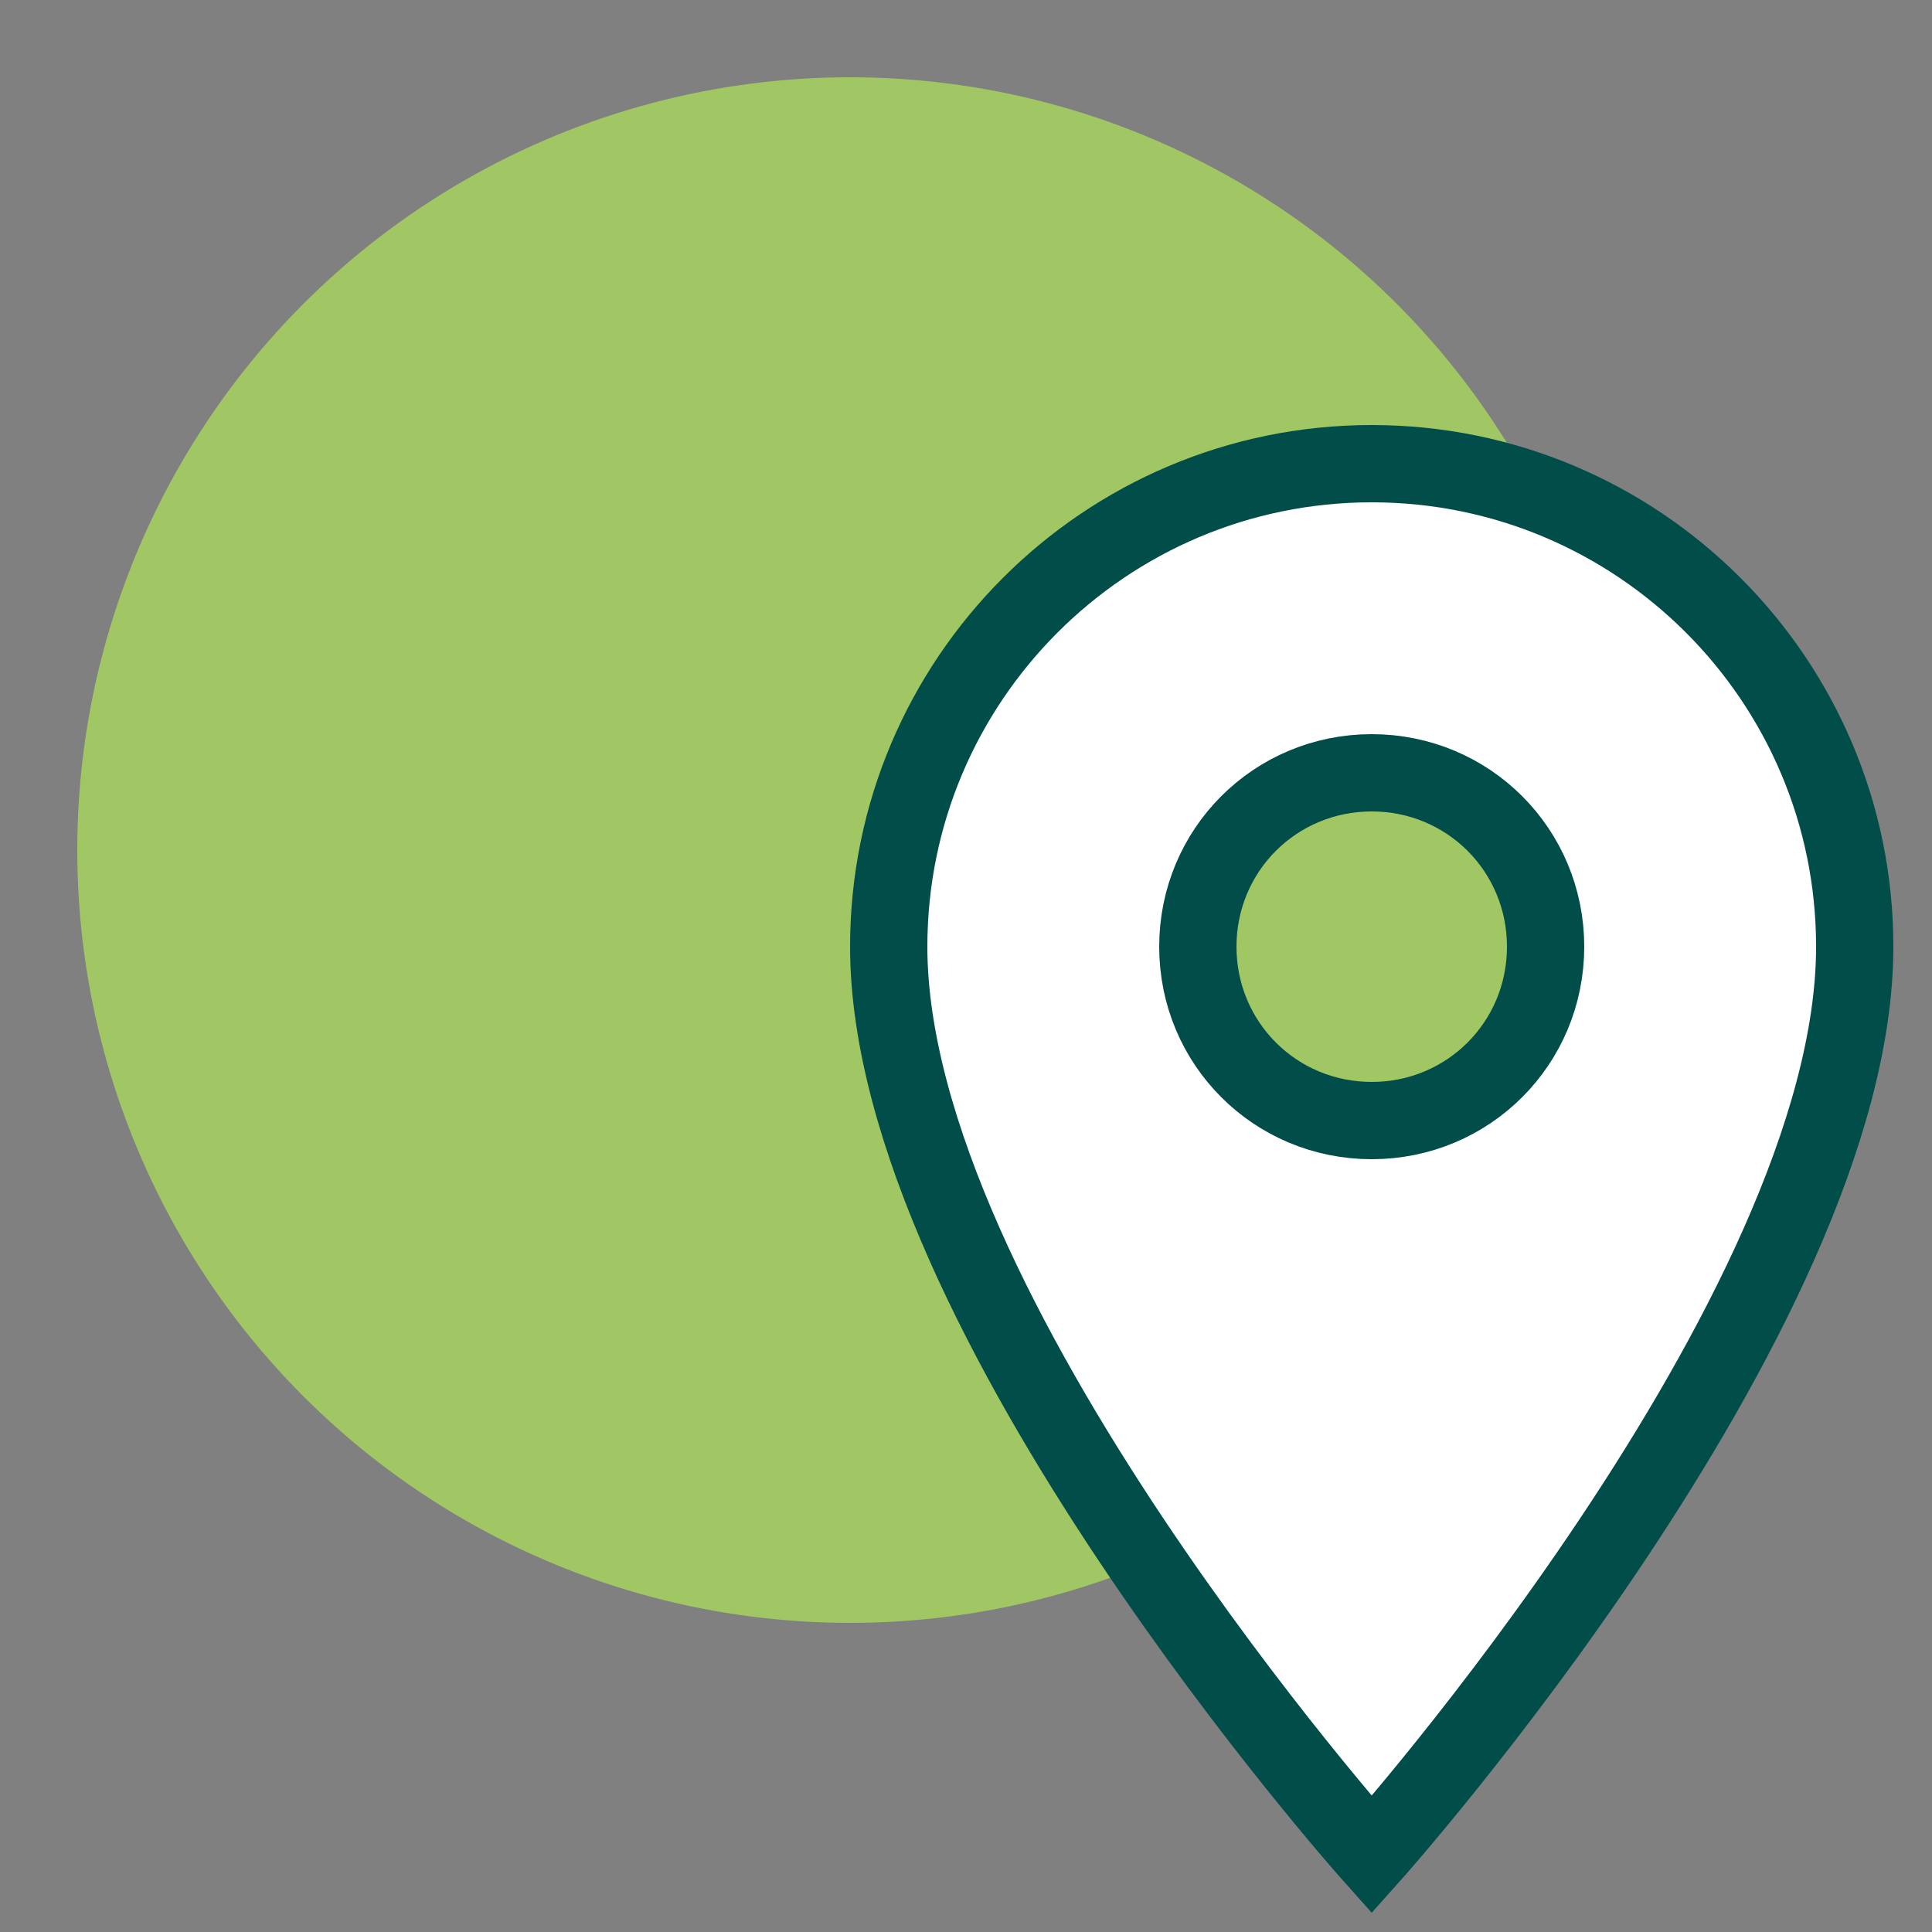
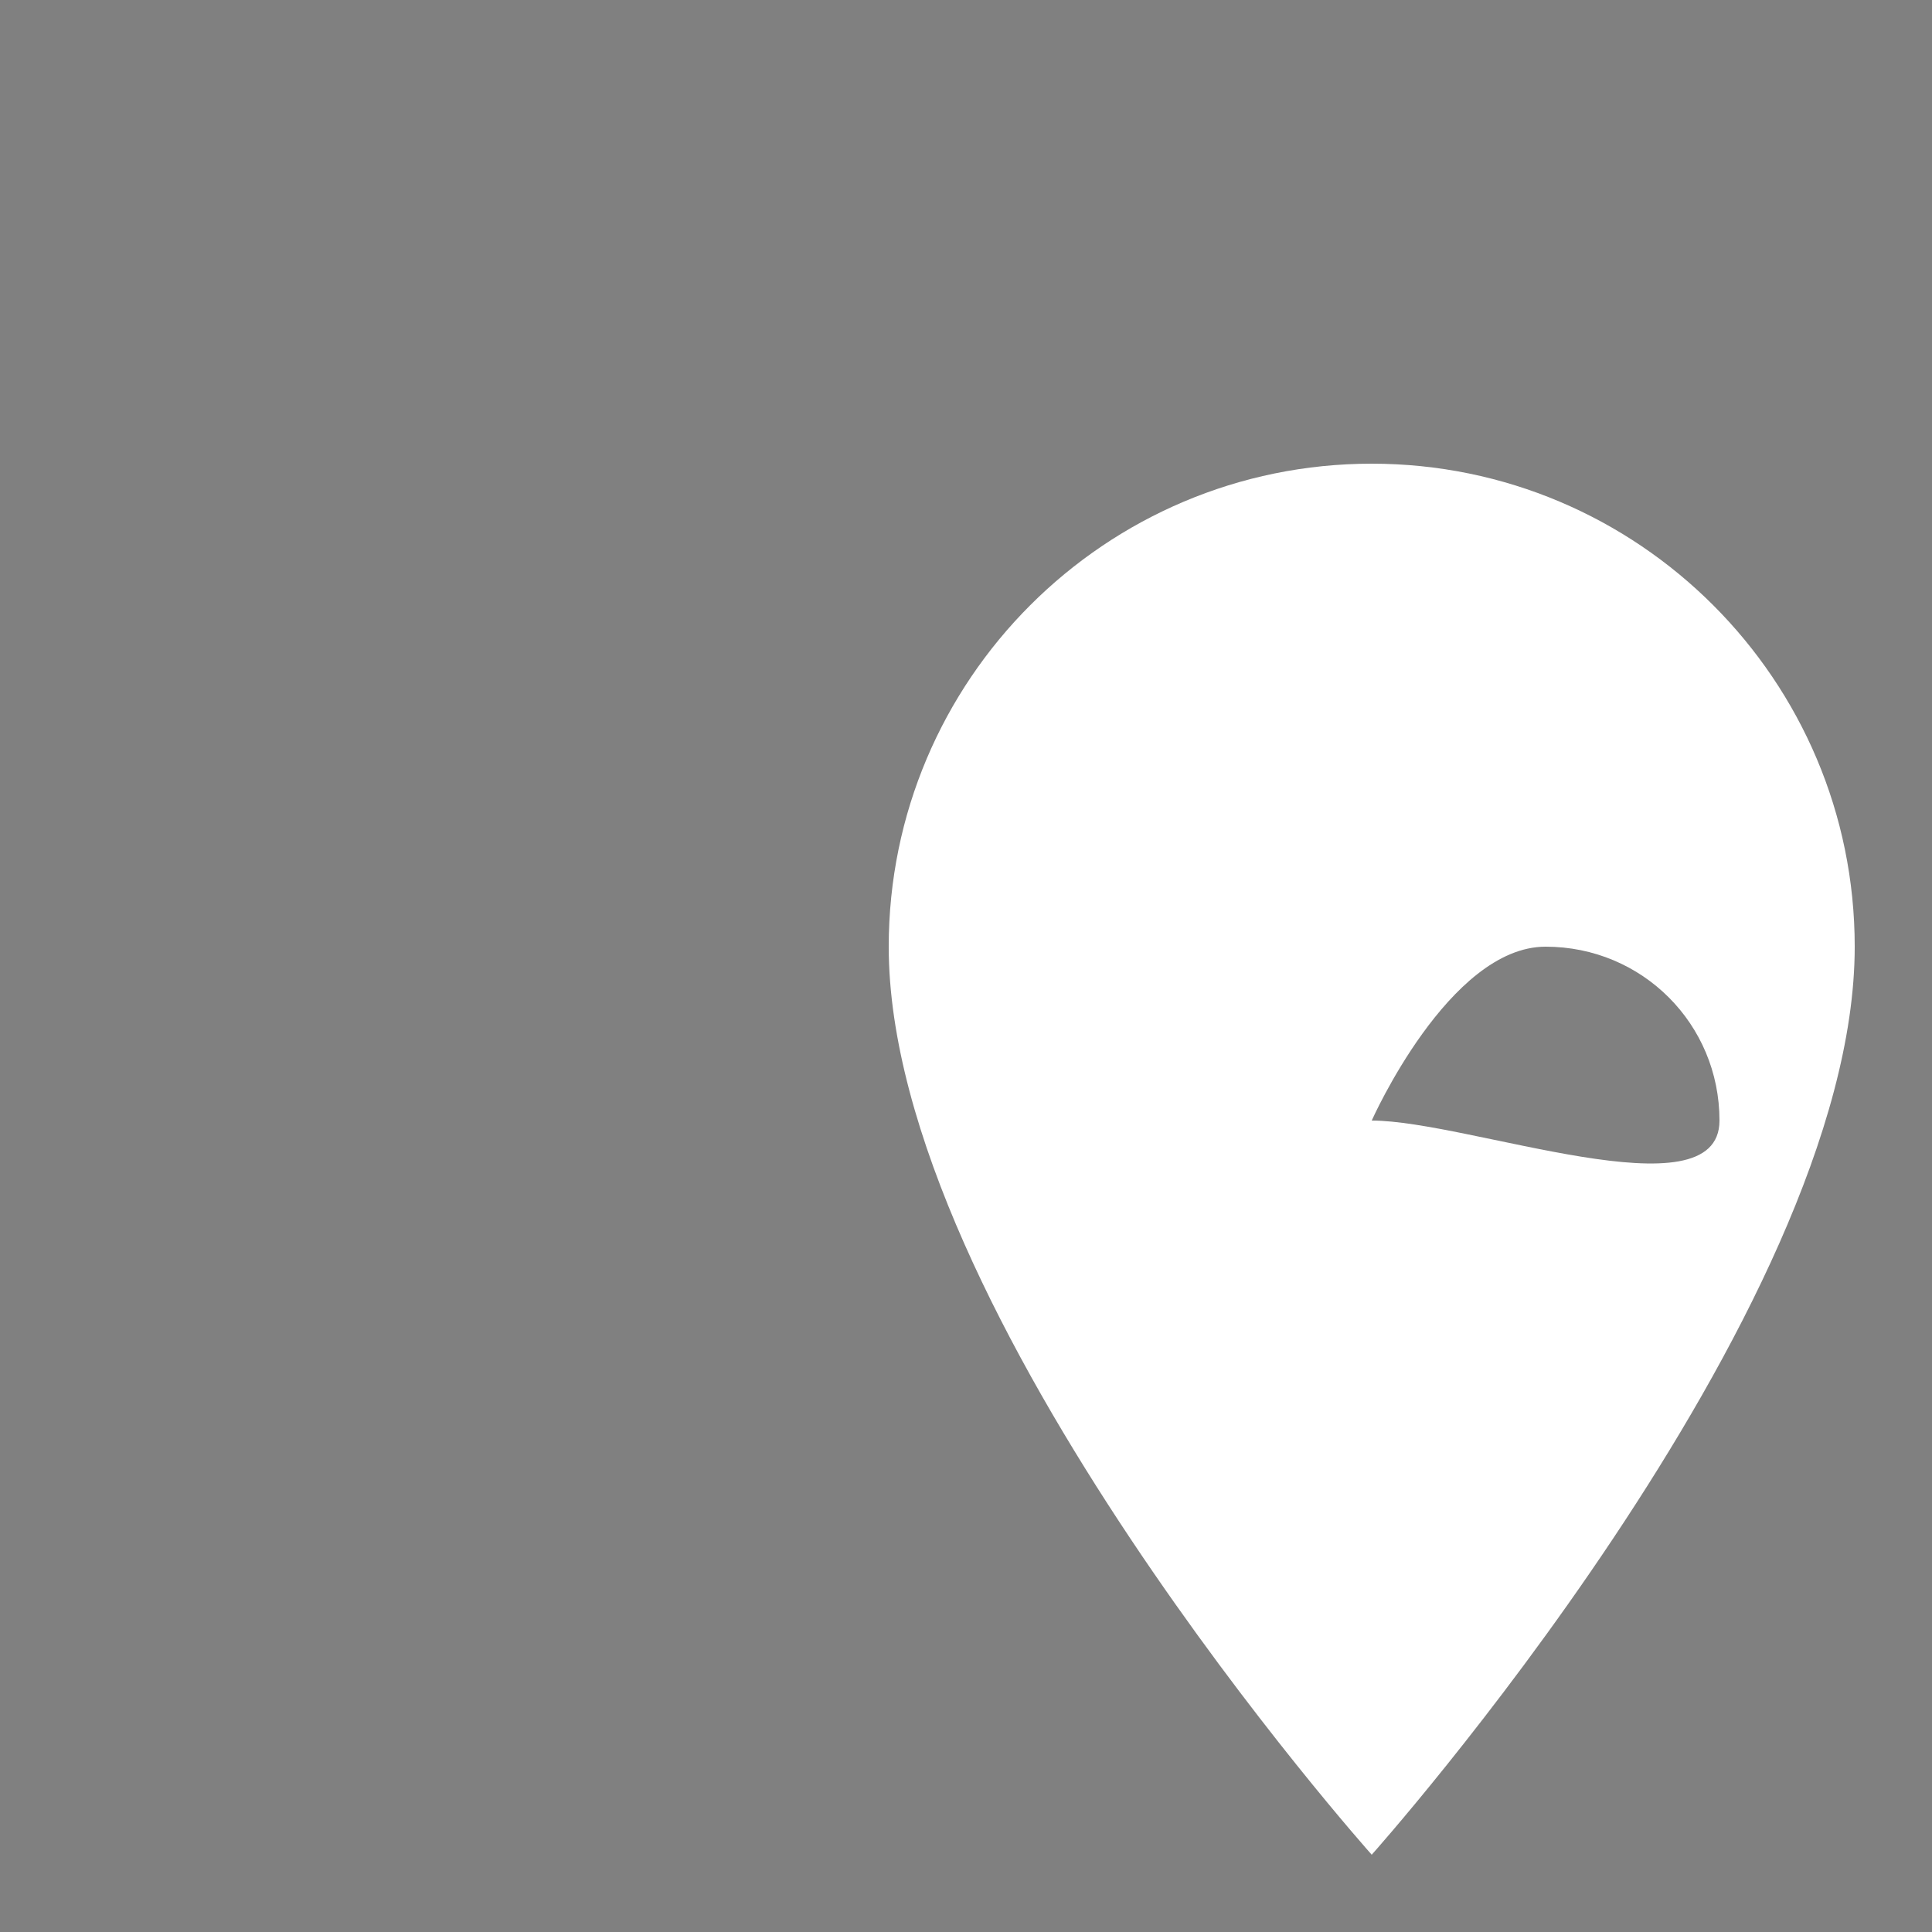
<svg xmlns="http://www.w3.org/2000/svg" version="1.1" id="Calque_1" x="0px" y="0px" viewBox="0 0 50 50" enable-background="new 0 0 50 50" xml:space="preserve">
  <rect x="0" y="0" width="50" height="50" fill="#808080" stroke="none" />
-   <circle fill="#A0C764" cx="22" cy="22" r="20" />
-   <path fill="#FFFFFF" d="M35.5,48c0,0,12.5-14,12.5-23.5C48,17.6,42.4,12,35.5,12S23,17.6,23,24.5C23,34,35.5,48,35.5,48z M35.5,29  C33,29,31,27,31,24.5s2-4.5,4.5-4.5s4.5,2,4.5,4.5S38,29,35.5,29z" />
-   <path fill="none" stroke="#004D49" stroke-width="2" stroke-miterlimit="10" d="M35.5,48c0,0,12.5-14,12.5-23.5  C48,17.6,42.4,12,35.5,12S23,17.6,23,24.5C23,34,35.5,48,35.5,48z M35.5,29C33,29,31,27,31,24.5s2-4.5,4.5-4.5s4.5,2,4.5,4.5  S38,29,35.5,29z" />
+   <path fill="#FFFFFF" d="M35.5,48c0,0,12.5-14,12.5-23.5C48,17.6,42.4,12,35.5,12S23,17.6,23,24.5C23,34,35.5,48,35.5,48z M35.5,29  s2-4.5,4.5-4.5s4.5,2,4.5,4.5S38,29,35.5,29z" />
</svg>